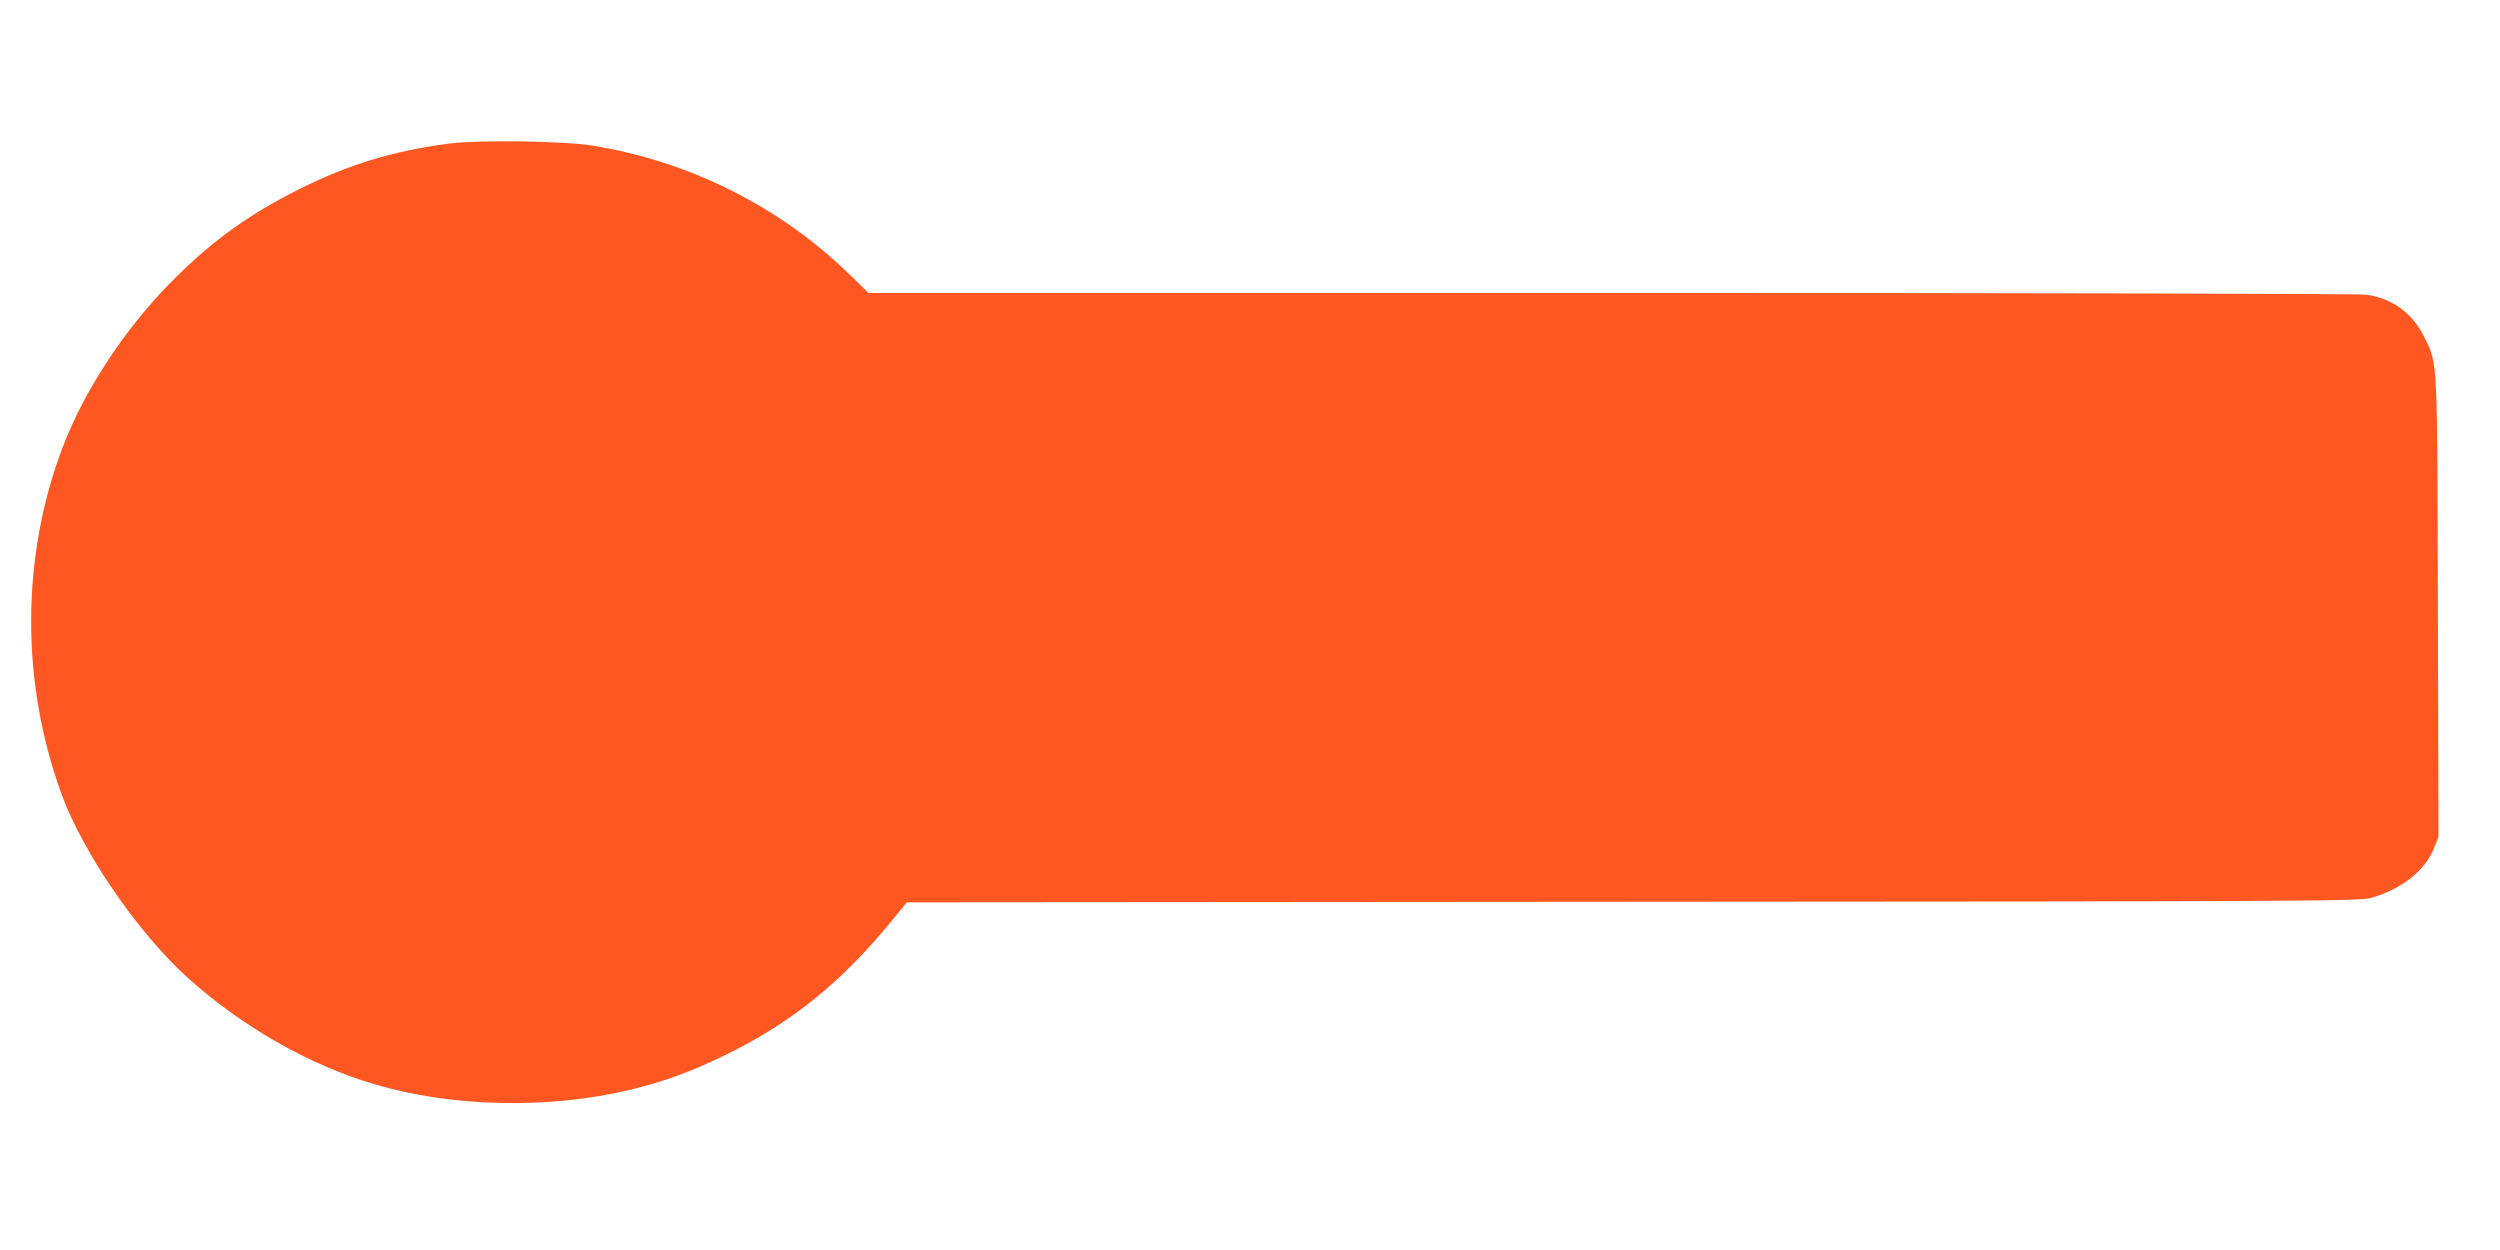
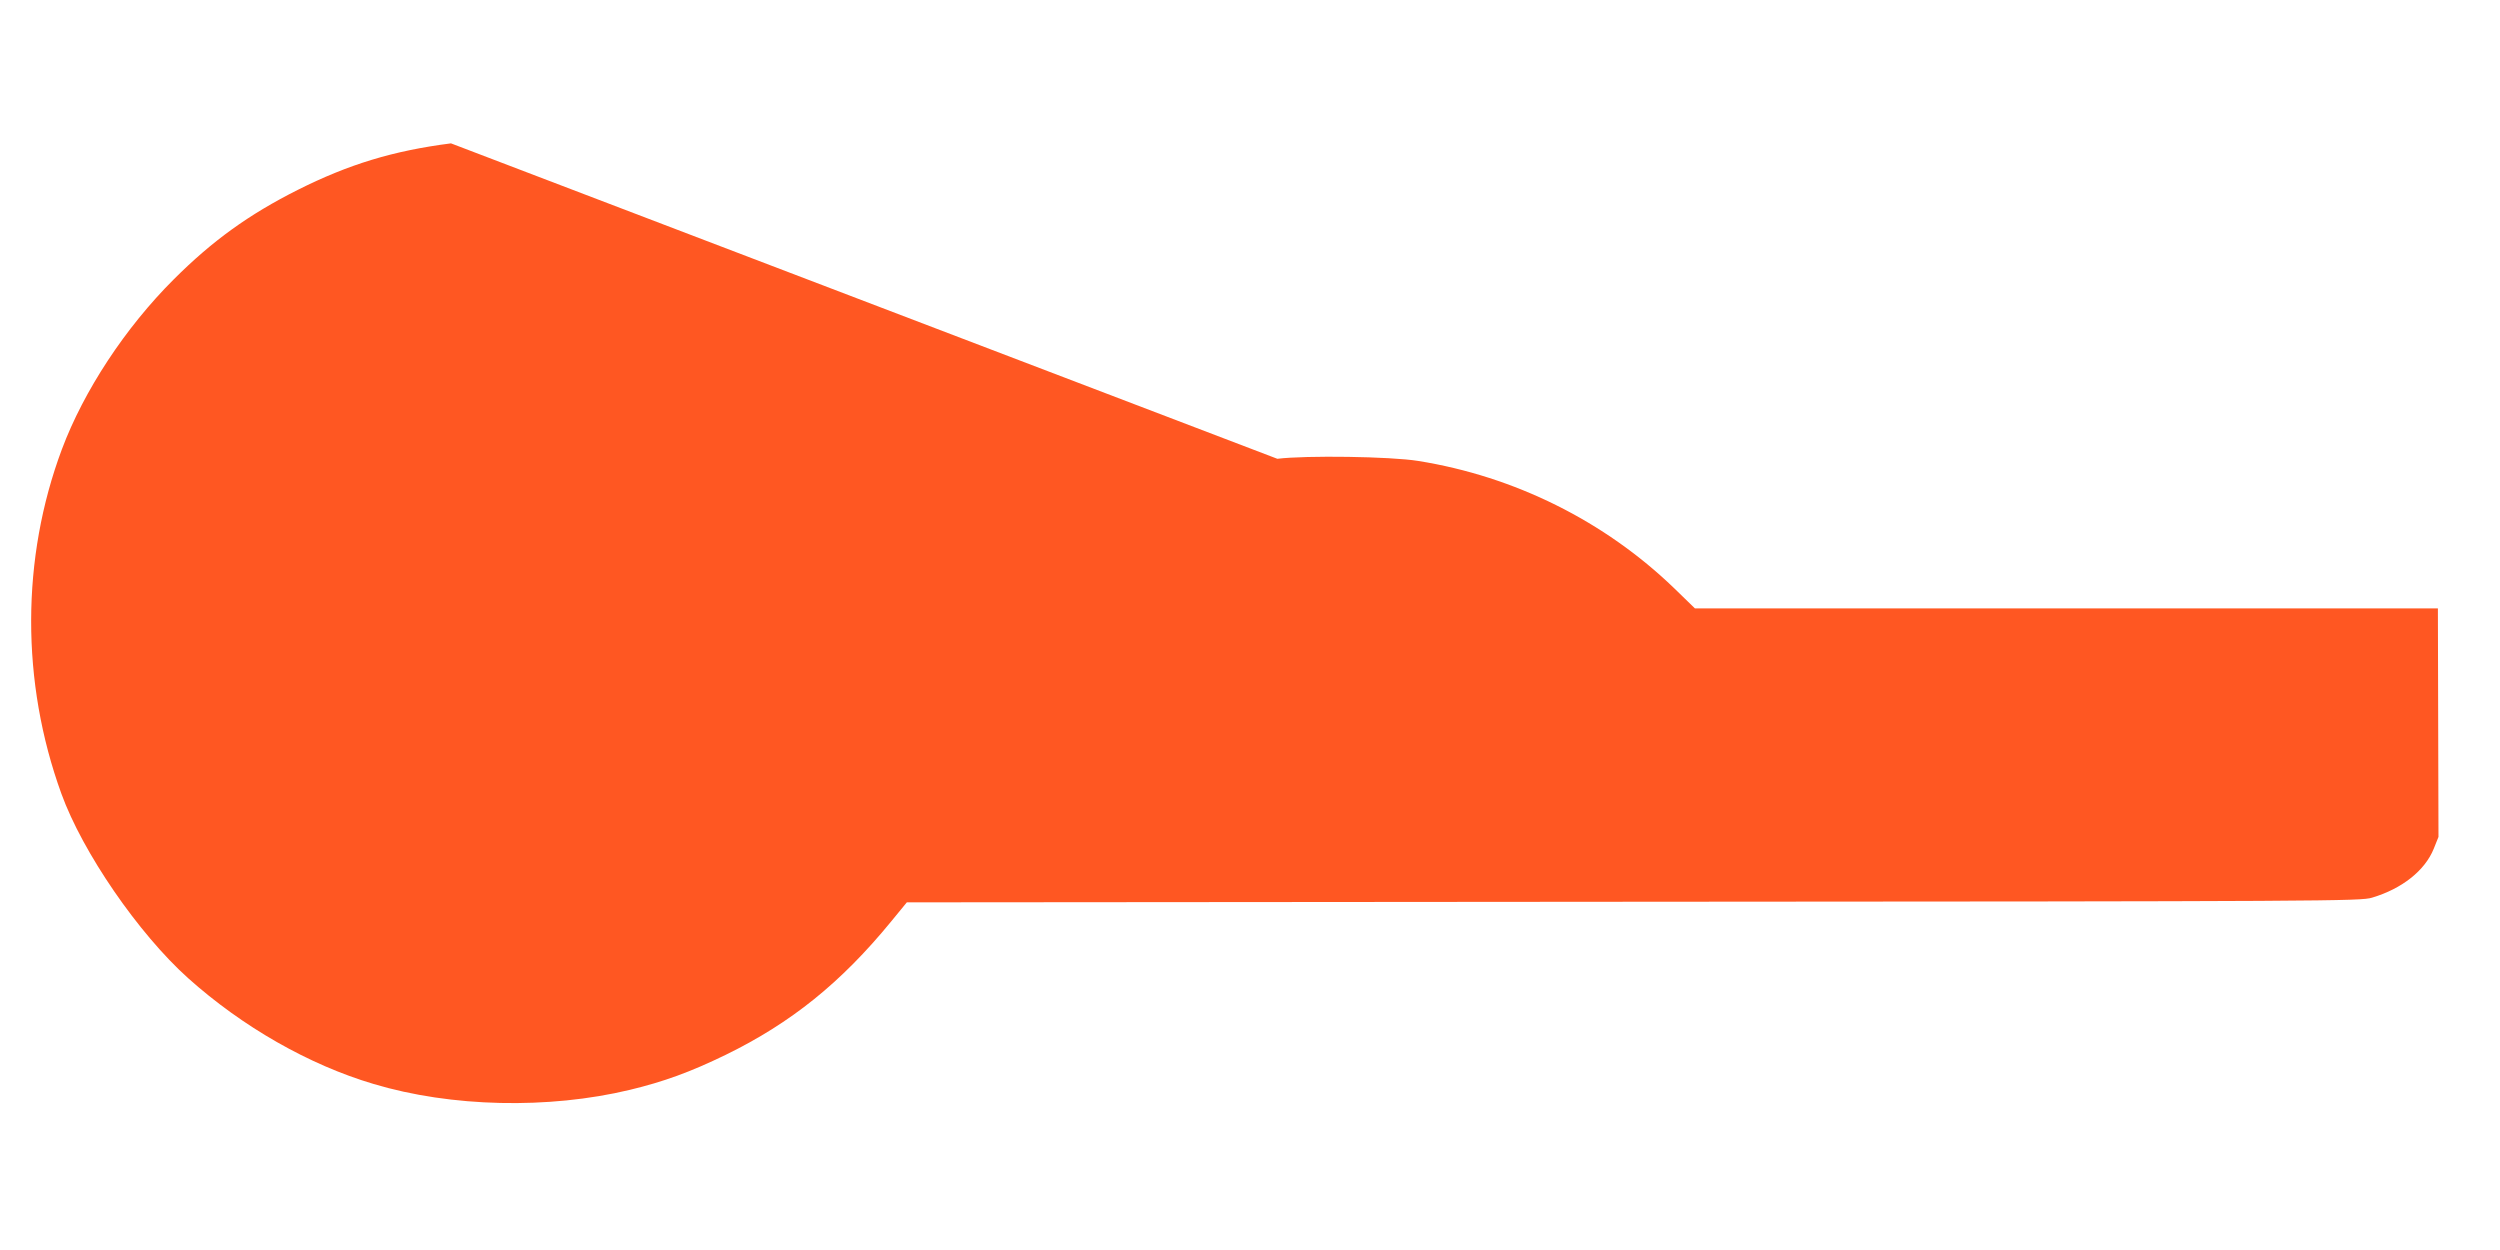
<svg xmlns="http://www.w3.org/2000/svg" version="1.0" width="1280pt" height="640pt" viewBox="0 0 1280 640" preserveAspectRatio="xMidYMid meet">
  <g transform="translate(0,640) scale(0.1,-0.1)" fill="#ff5722" stroke="none">
-     <path d="M2309 5666 c-296 -38 -523 -107 -784 -238 -251 -126 -439 -262 -635 -458 -248 -247 -461 -571 -573 -870 -209 -559 -210 -1192 -3 -1763 109 -301 395 -717 649 -945 278 -249 619 -444 950 -542 397 -119 895 -130 1312 -30 174 42 309 91 490 179 336 164 591 370 846 681 l82 100 3721 3 c3567 2 3723 3 3781 21 154 46 271 139 316 251 l24 60 -3 1170 c-3 1289 -1 1245 -66 1382 -61 127 -163 204 -299 224 -36 5 -1657 9 -3866 9 l-3804 0 -107 104 c-356 343 -816 572 -1310 651 -142 23 -574 29 -721 11z" />
+     <path d="M2309 5666 c-296 -38 -523 -107 -784 -238 -251 -126 -439 -262 -635 -458 -248 -247 -461 -571 -573 -870 -209 -559 -210 -1192 -3 -1763 109 -301 395 -717 649 -945 278 -249 619 -444 950 -542 397 -119 895 -130 1312 -30 174 42 309 91 490 179 336 164 591 370 846 681 l82 100 3721 3 c3567 2 3723 3 3781 21 154 46 271 139 316 251 l24 60 -3 1170 l-3804 0 -107 104 c-356 343 -816 572 -1310 651 -142 23 -574 29 -721 11z" />
  </g>
</svg>